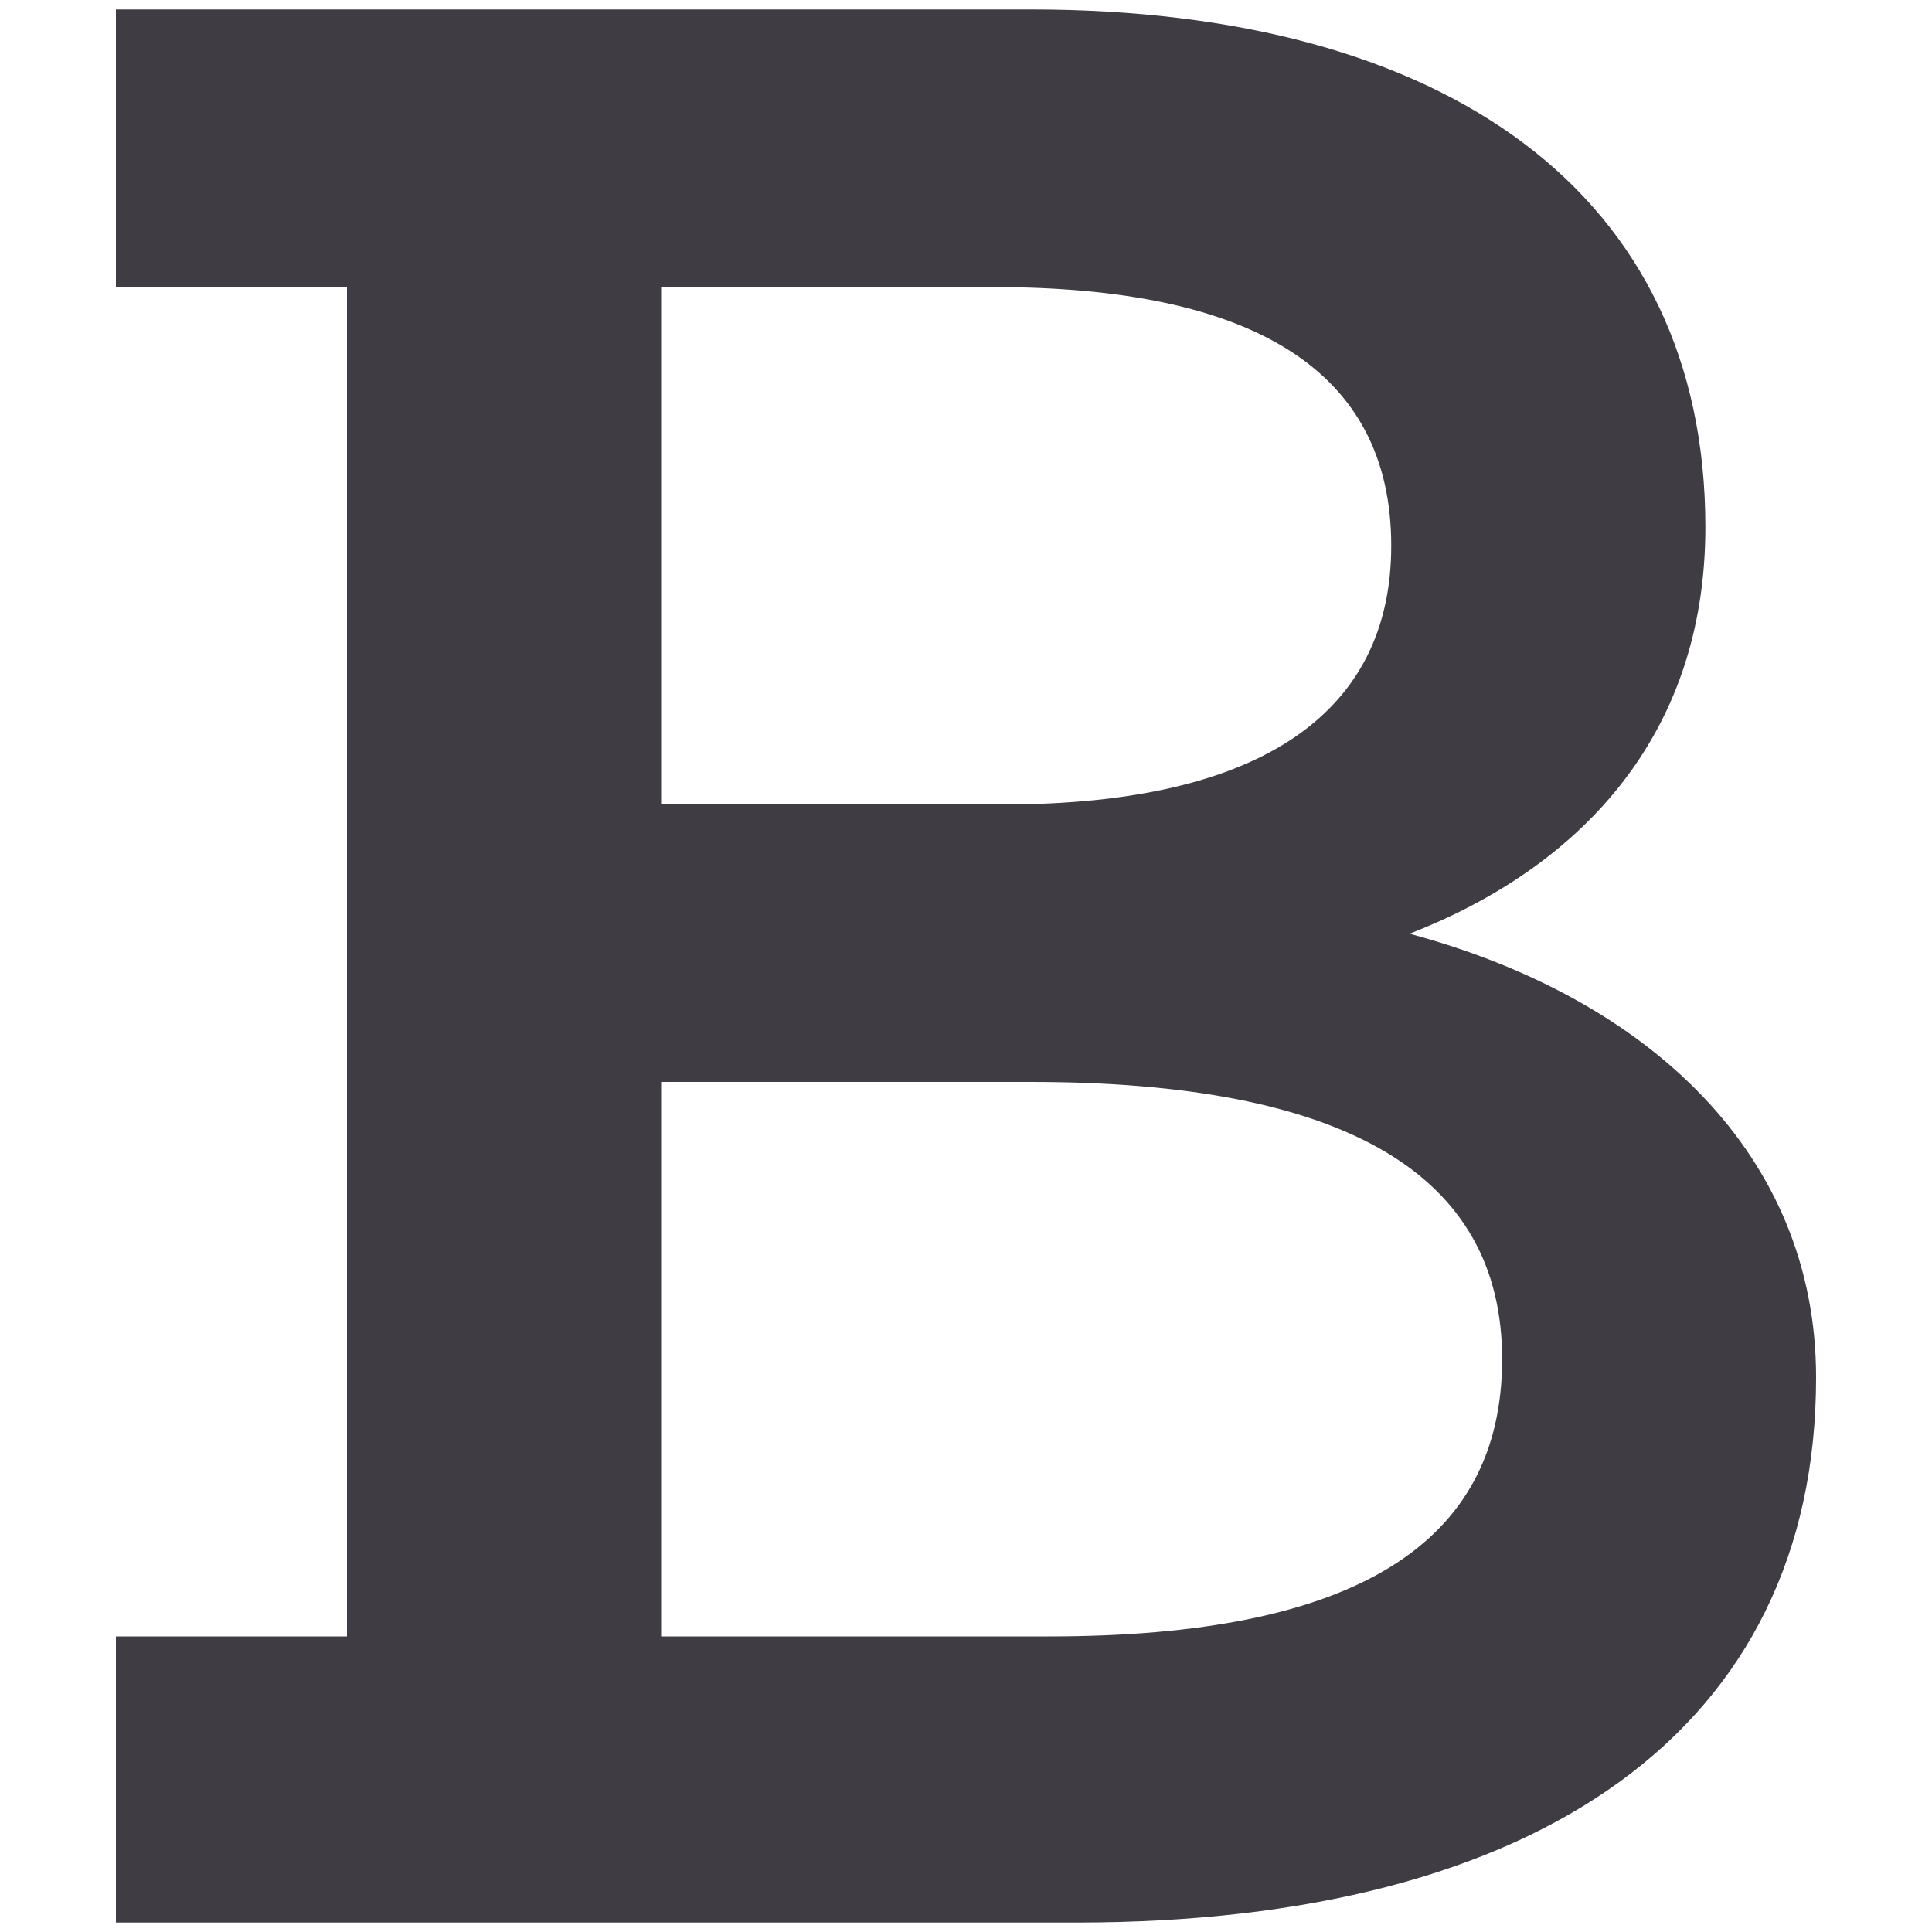
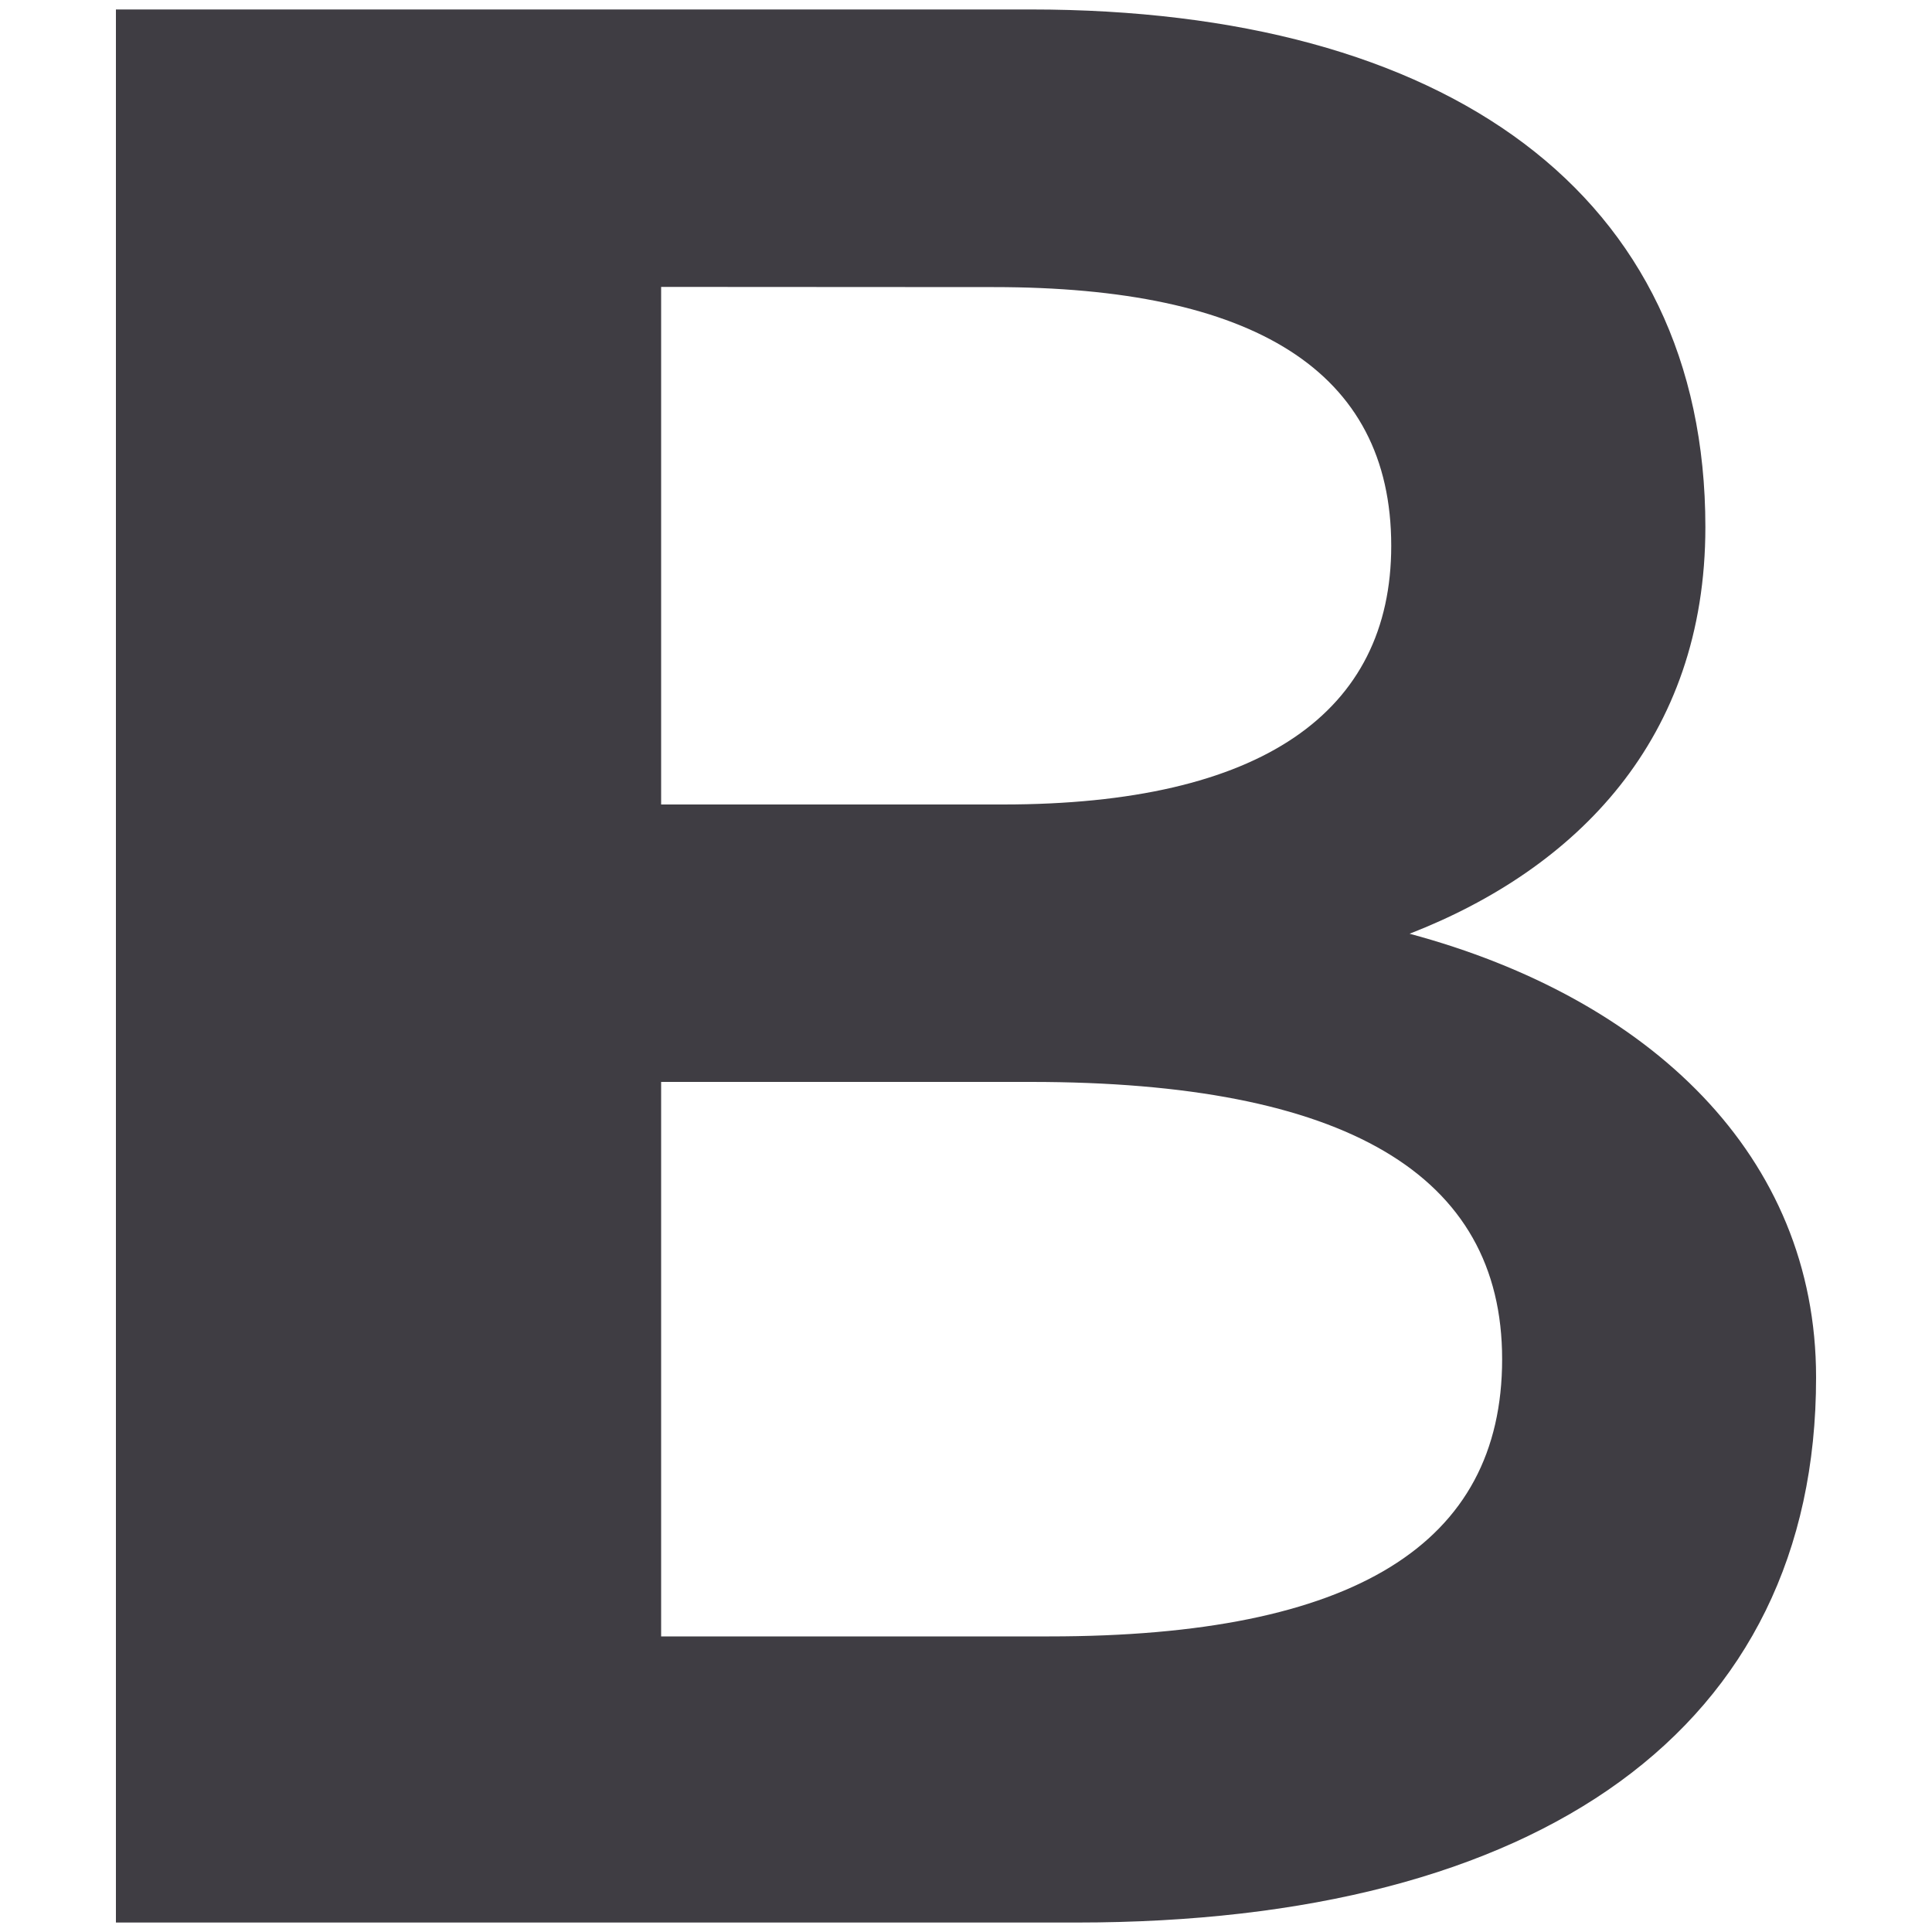
<svg xmlns="http://www.w3.org/2000/svg" version="1.1" id="Layer_1" x="0px" y="0px" viewBox="0 0 1000 1000" style="enable-background:new 0 0 1000 1000;" xml:space="preserve">
  <style type="text/css"> .st0{fill:#3F3D43;} </style>
-   <path class="st0" d="M60,990.5V847h119.6V148.4H60V4.9h473.5c215.3,0,349.2,95.7,349.2,267.9c0,109.9-67,177-153.1,210.5 C853.9,516.7,940,598.1,940,712.9c0.1,181.8-143.4,282.2-382.7,282.2H60V990.5z M342.2,148.5v267.9h177 c133.9,0,200.9-47.8,200.9-133.9c0-90.9-71.8-133.9-205.7-133.9L342.2,148.5z M342.2,847h200.9c157.9,0,234.4-47.8,234.4-143.5 S696.2,560,533.5,560H342.2L342.2,847z" />
+   <path class="st0" d="M60,990.5V847V148.4H60V4.9h473.5c215.3,0,349.2,95.7,349.2,267.9c0,109.9-67,177-153.1,210.5 C853.9,516.7,940,598.1,940,712.9c0.1,181.8-143.4,282.2-382.7,282.2H60V990.5z M342.2,148.5v267.9h177 c133.9,0,200.9-47.8,200.9-133.9c0-90.9-71.8-133.9-205.7-133.9L342.2,148.5z M342.2,847h200.9c157.9,0,234.4-47.8,234.4-143.5 S696.2,560,533.5,560H342.2L342.2,847z" />
</svg>